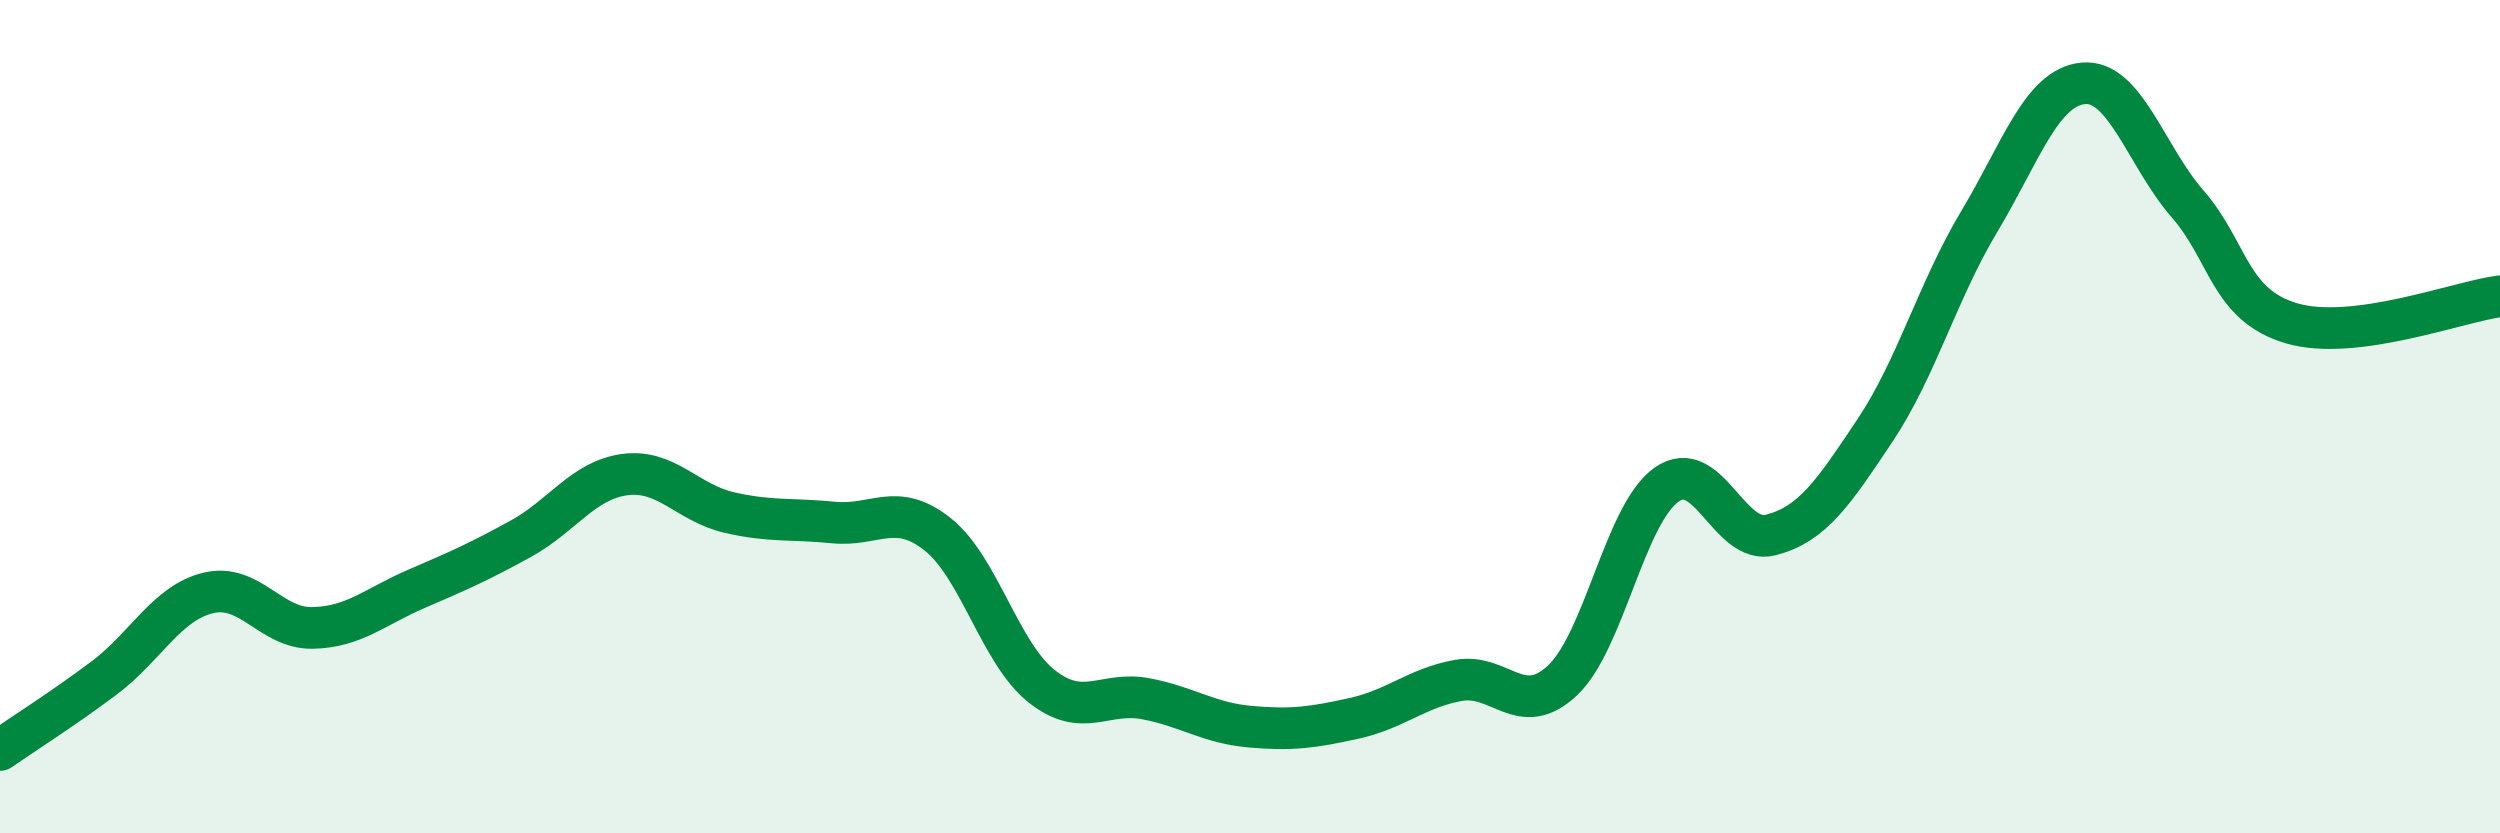
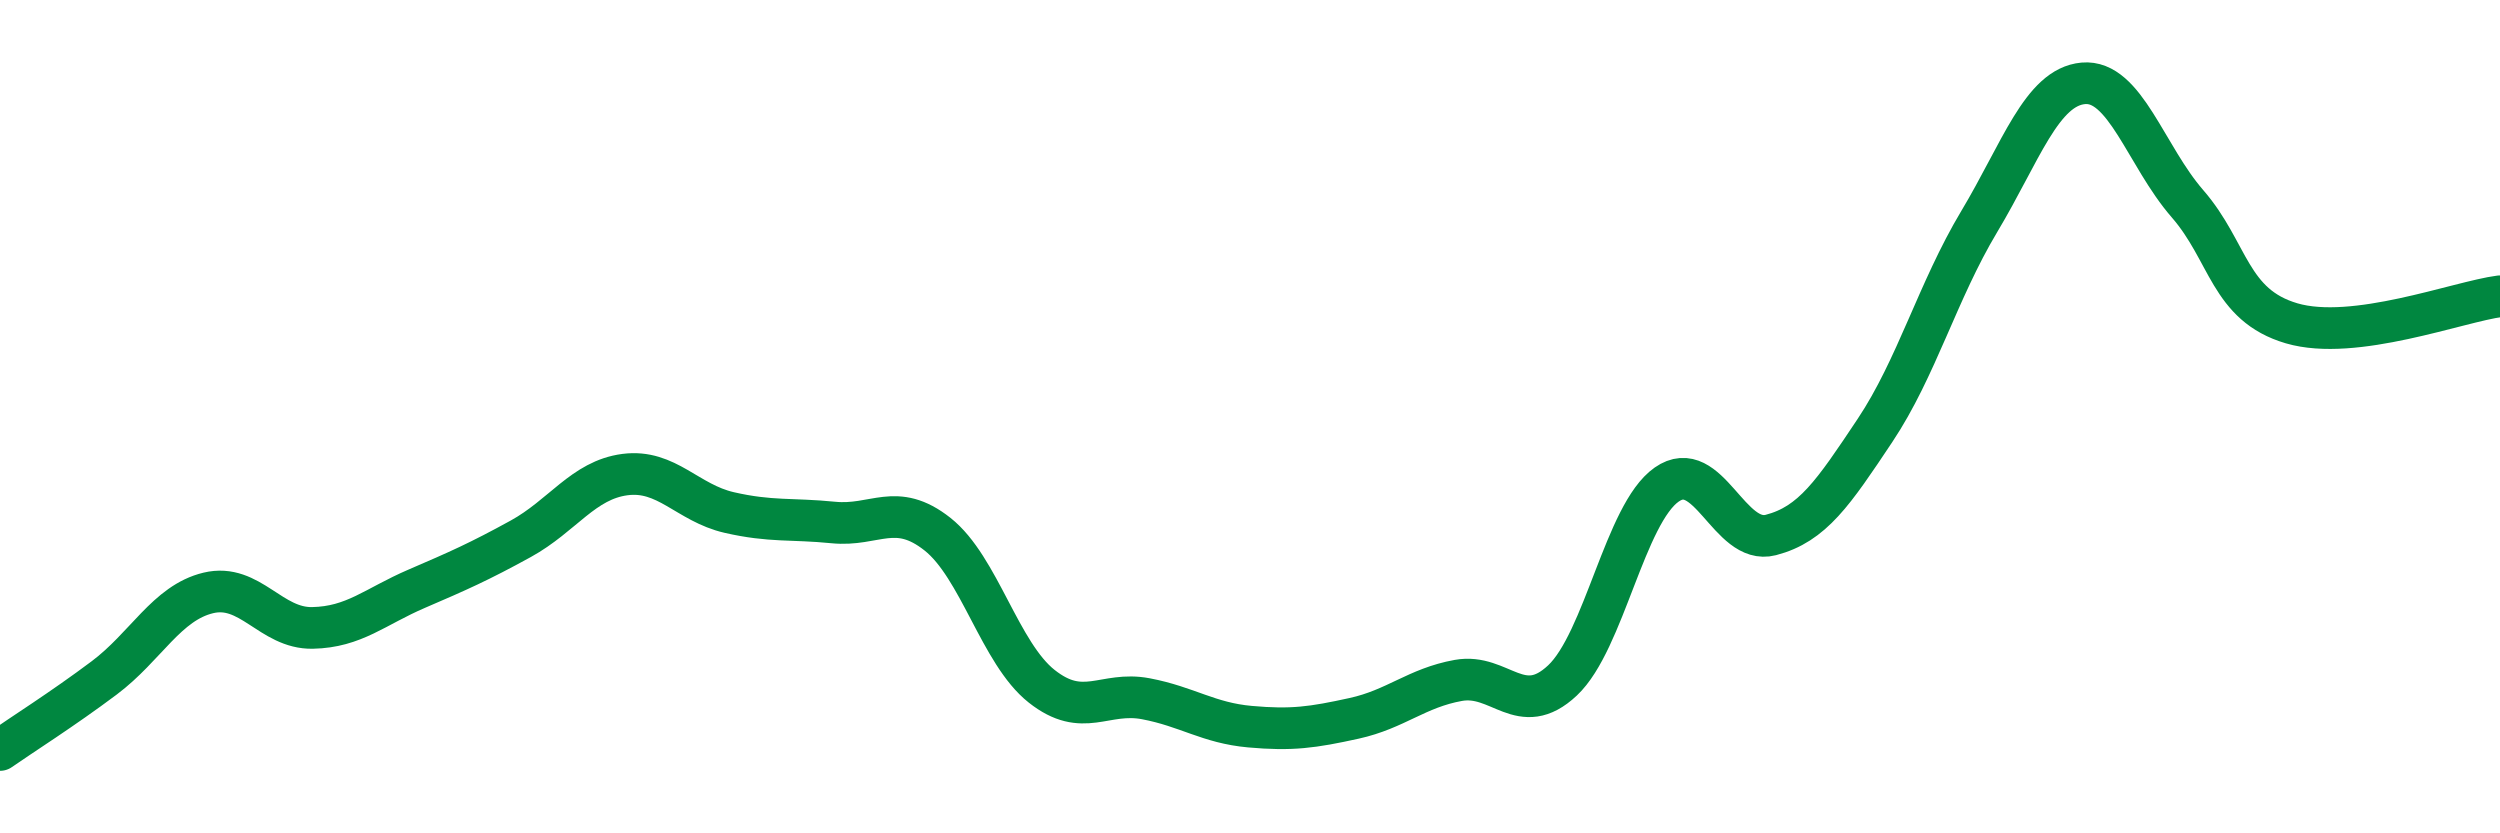
<svg xmlns="http://www.w3.org/2000/svg" width="60" height="20" viewBox="0 0 60 20">
-   <path d="M 0,18 C 0.5,17.65 1.5,17.02 2.5,16.27 C 3.5,15.52 4,14.47 5,14.23 C 6,13.99 6.5,15.09 7.5,15.07 C 8.5,15.05 9,14.56 10,14.13 C 11,13.7 11.5,13.48 12.5,12.93 C 13.5,12.38 14,11.52 15,11.39 C 16,11.26 16.5,12.07 17.5,12.3 C 18.5,12.53 19,12.44 20,12.54 C 21,12.64 21.5,12.03 22.5,12.82 C 23.5,13.61 24,15.68 25,16.47 C 26,17.26 26.5,16.58 27.5,16.77 C 28.5,16.96 29,17.35 30,17.44 C 31,17.53 31.5,17.46 32.5,17.24 C 33.5,17.02 34,16.51 35,16.33 C 36,16.15 36.5,17.27 37.5,16.33 C 38.5,15.39 39,12.33 40,11.63 C 41,10.93 41.5,13.1 42.5,12.84 C 43.5,12.58 44,11.83 45,10.33 C 46,8.83 46.5,6.99 47.5,5.32 C 48.5,3.65 49,2.09 50,2 C 51,1.91 51.5,3.74 52.5,4.89 C 53.5,6.04 53.5,7.32 55,7.76 C 56.5,8.2 59,7.24 60,7.11L60 20L0 20Z" fill="#008740" opacity="0.1" stroke-linecap="round" stroke-linejoin="round" />
  <path d="M 0,18 C 0.5,17.65 1.5,17.02 2.5,16.27 C 3.5,15.52 4,14.47 5,14.23 C 6,13.99 6.5,15.09 7.5,15.07 C 8.5,15.05 9,14.56 10,14.13 C 11,13.7 11.5,13.48 12.5,12.93 C 13.5,12.38 14,11.52 15,11.39 C 16,11.26 16.5,12.07 17.5,12.3 C 18.5,12.53 19,12.44 20,12.54 C 21,12.64 21.5,12.03 22.5,12.82 C 23.5,13.61 24,15.68 25,16.47 C 26,17.26 26.5,16.58 27.5,16.77 C 28.5,16.96 29,17.35 30,17.44 C 31,17.53 31.5,17.46 32.5,17.24 C 33.5,17.02 34,16.51 35,16.33 C 36,16.15 36.5,17.27 37.5,16.33 C 38.5,15.39 39,12.33 40,11.63 C 41,10.93 41.5,13.1 42.5,12.84 C 43.5,12.58 44,11.83 45,10.33 C 46,8.83 46.5,6.99 47.5,5.32 C 48.5,3.65 49,2.09 50,2 C 51,1.91 51.5,3.74 52.5,4.89 C 53.5,6.04 53.5,7.32 55,7.76 C 56.5,8.2 59,7.24 60,7.11" stroke="#008740" stroke-width="1" fill="none" stroke-linecap="round" stroke-linejoin="round" />
</svg>